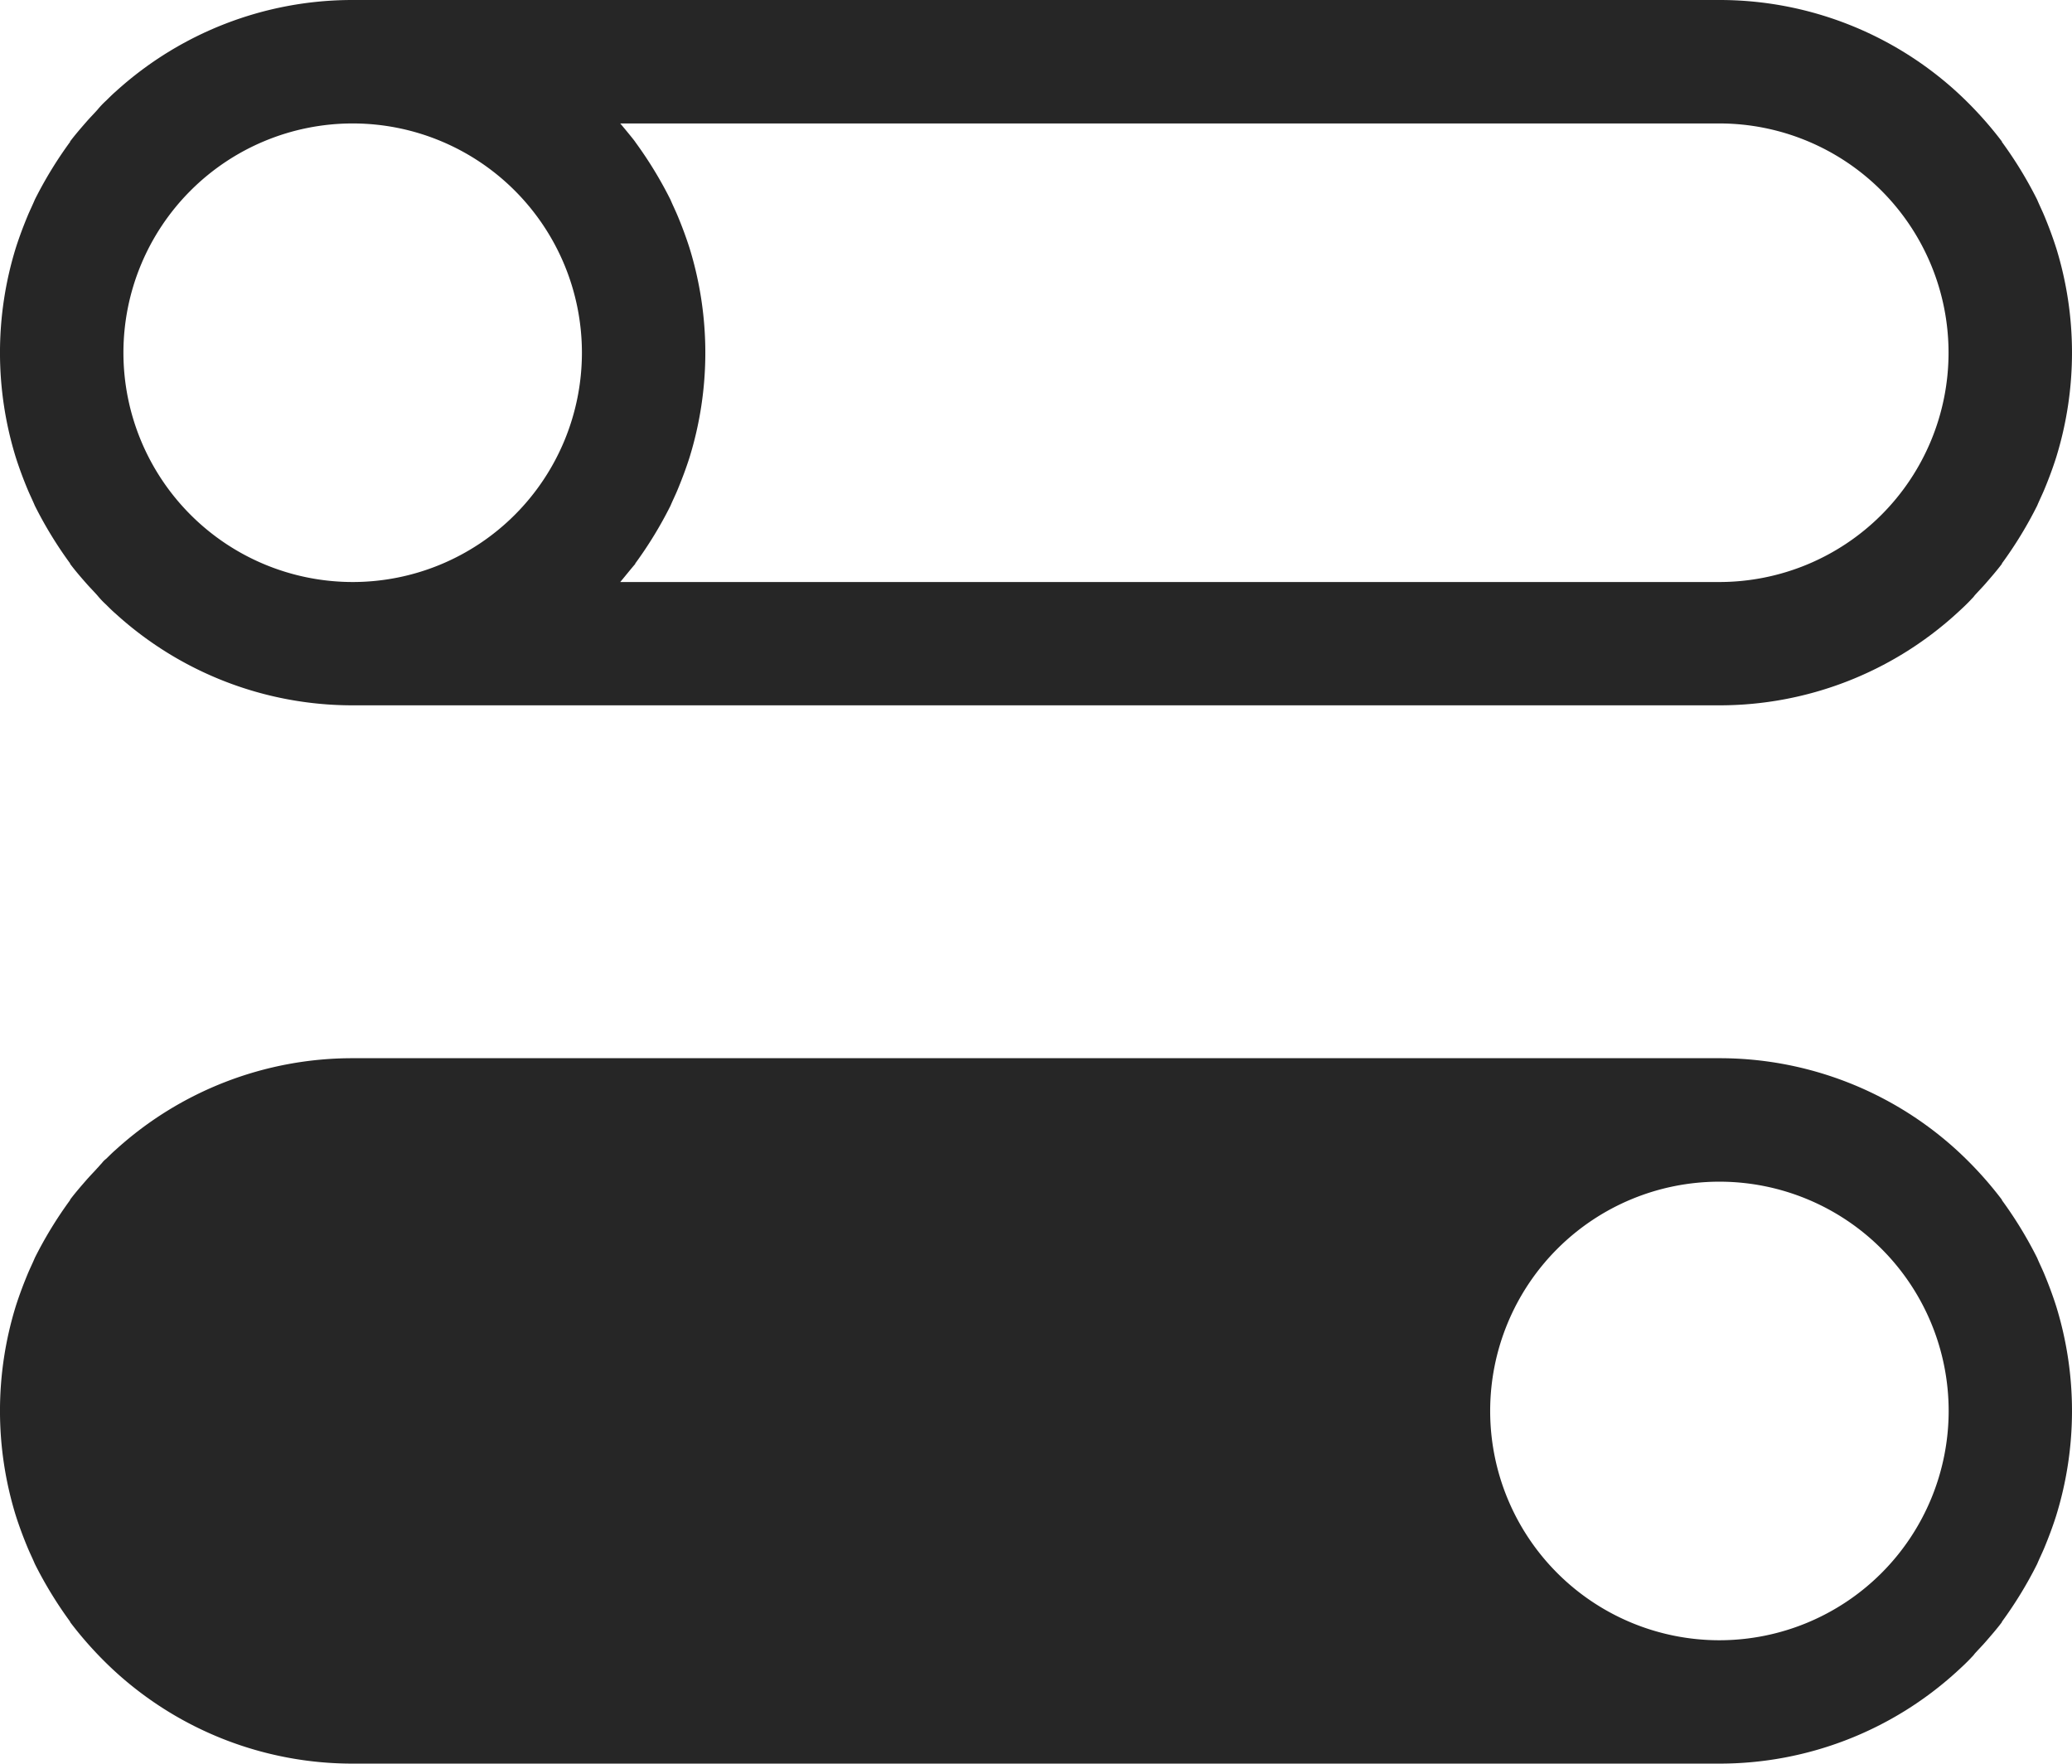
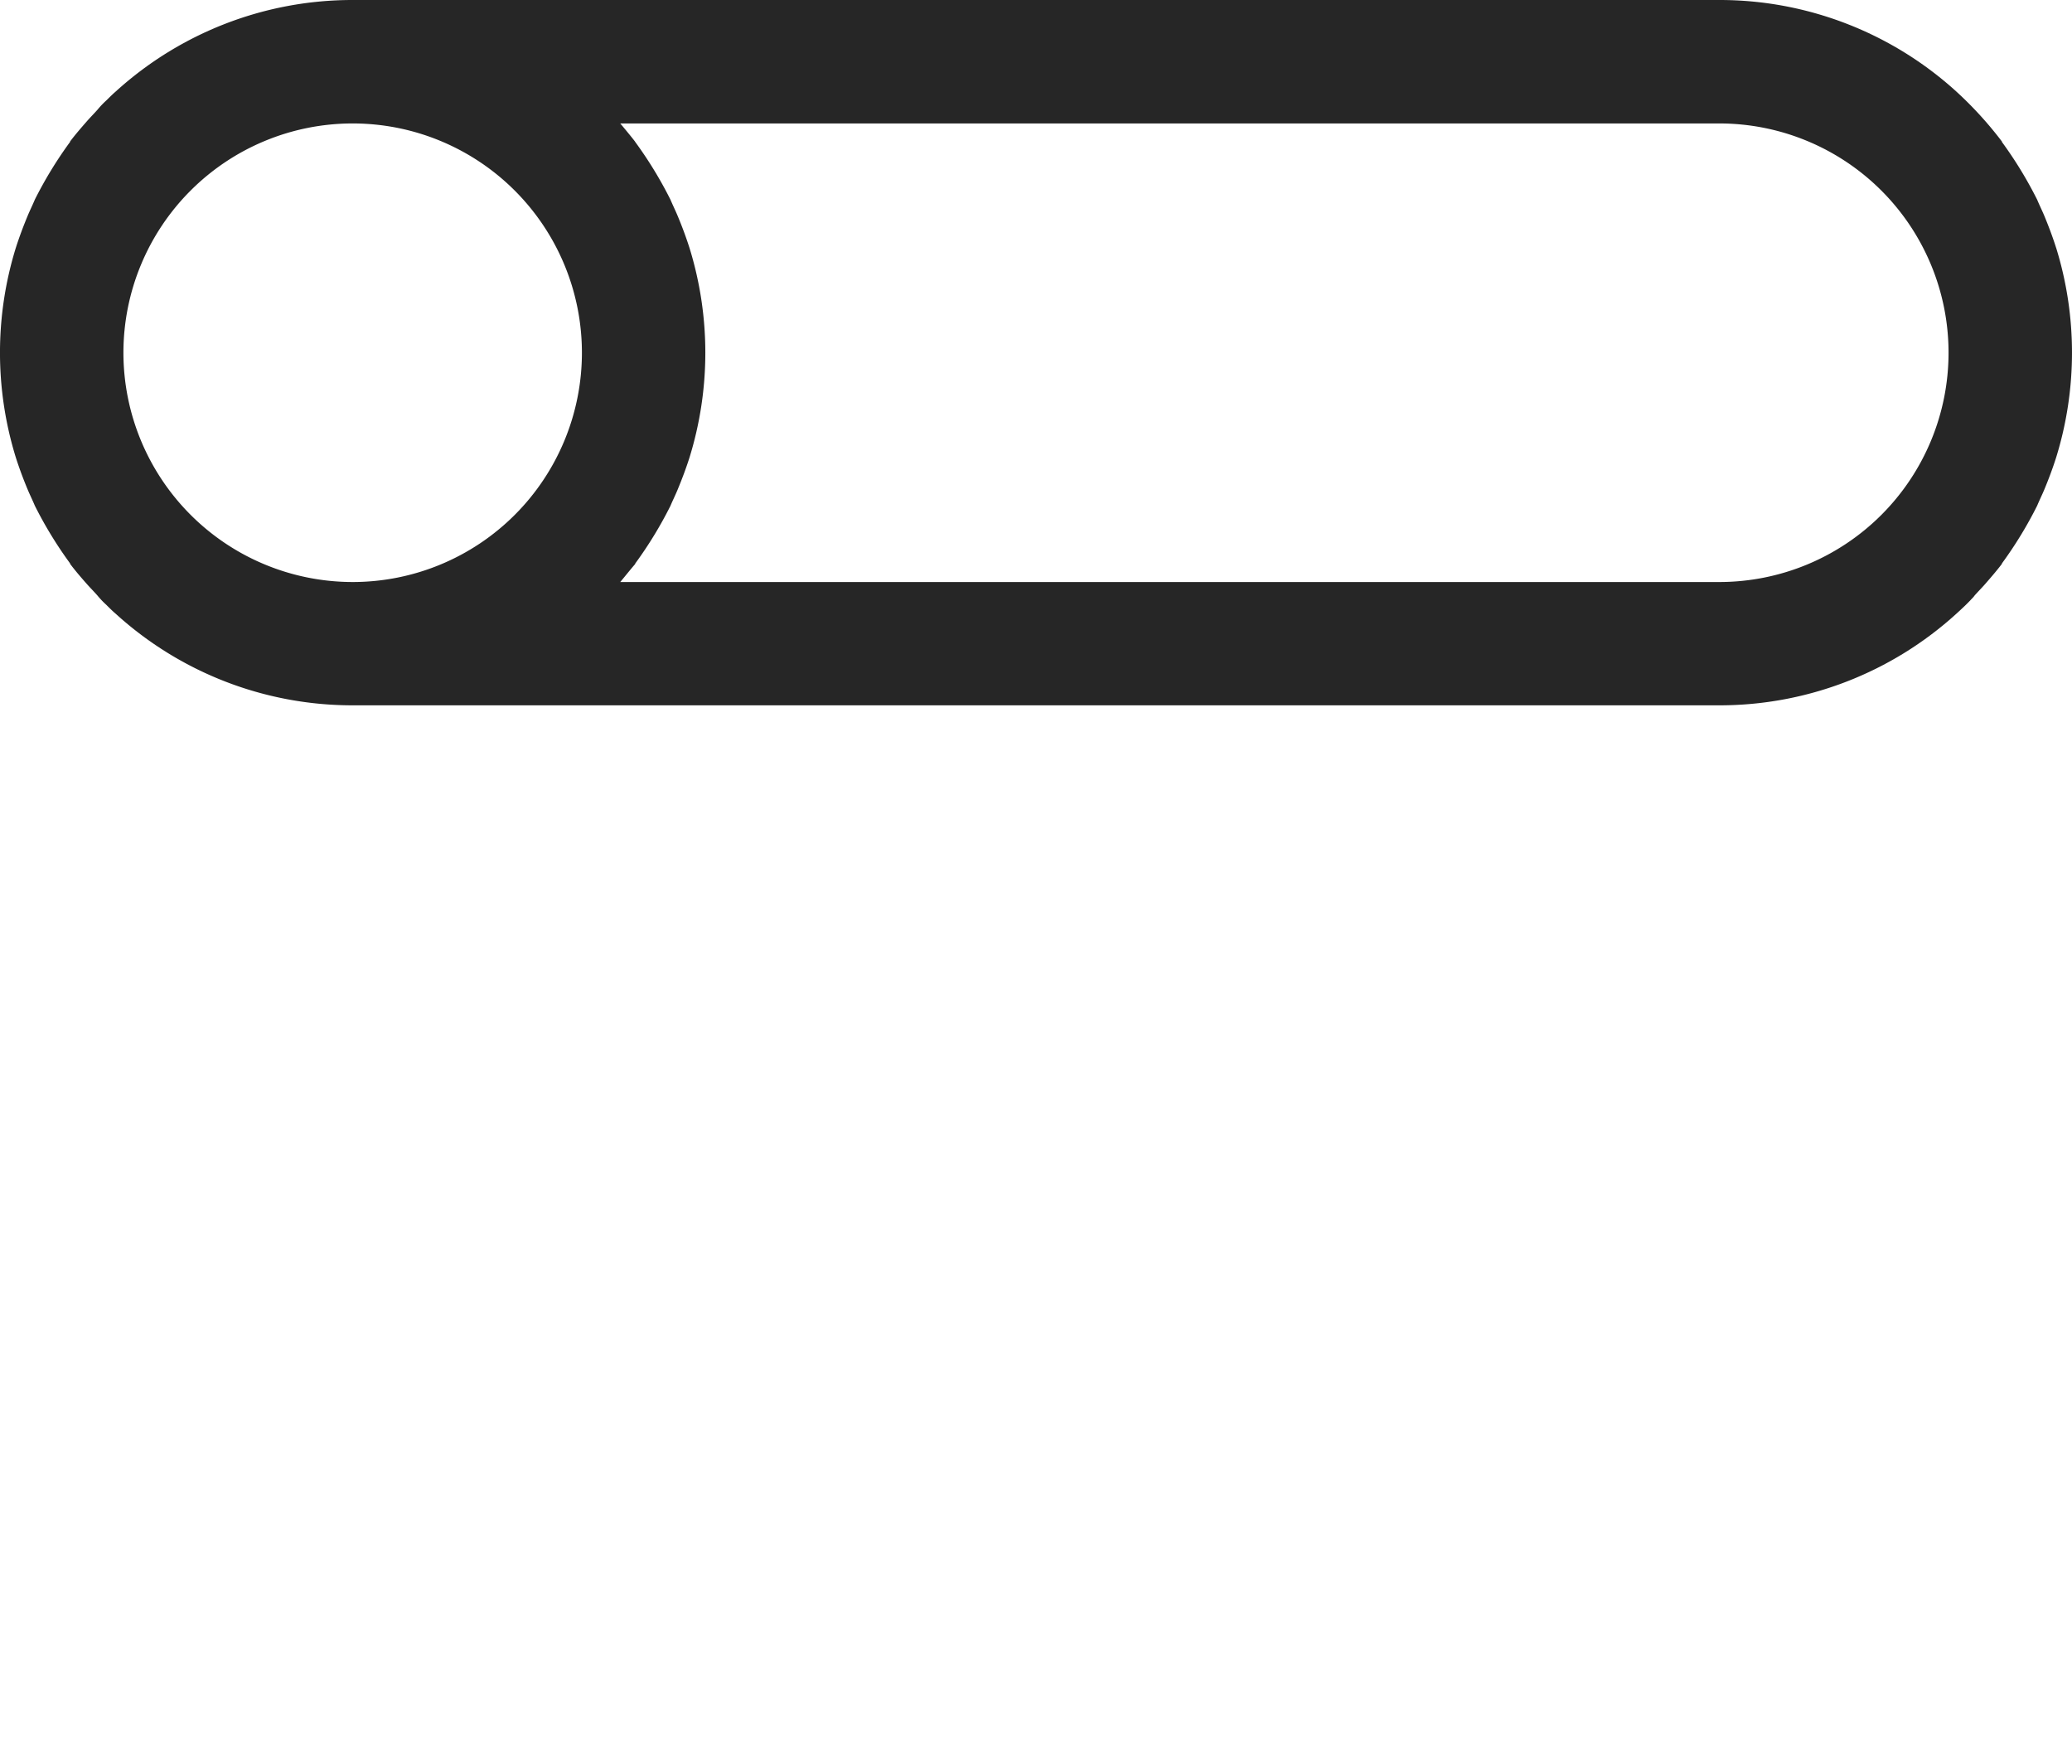
<svg xmlns="http://www.w3.org/2000/svg" id="Icon60_Toggles" width="72" height="61.277" viewBox="0 0 72 61.277">
  <g id="Rectangle_1454" data-name="Rectangle 1454">
    <g id="Group_2114" data-name="Group 2114">
      <path id="Path_4111" data-name="Path 4111" d="M1072.409,1775.409c-.122-.383-.26-.75-.413-1.118-.077-.184-.169-.368-.245-.552a14.062,14.062,0,0,0-1.225-2.007v-.015a12.98,12.98,0,0,0-1.578-1.731,12.226,12.226,0,0,0-8.241-3.186h-47.49a12.226,12.226,0,0,0-8.242,3.186c-.107.092-.214.2-.322.306a3.043,3.043,0,0,0-.306.322c-.123.138-.245.26-.368.4-.2.229-.4.459-.582.7v.015a14.063,14.063,0,0,0-1.226,2.007c-.076.184-.168.368-.245.552-.153.368-.291.735-.414,1.118a12.327,12.327,0,0,0,0,7.292c.123.383.26.751.414,1.118.077.184.169.368.245.552a14.063,14.063,0,0,0,1.226,2.007v.015c.184.245.383.475.582.7.122.138.245.26.368.4a3.066,3.066,0,0,0,.306.322c.107.107.214.214.322.306a12.227,12.227,0,0,0,8.242,3.187h47.49a12.226,12.226,0,0,0,8.241-3.187c.184-.168.368-.337.536-.521a.657.657,0,0,0,.092-.107c.123-.138.245-.26.368-.4.2-.23.4-.46.582-.7v-.015a14.062,14.062,0,0,0,1.225-2.007c.076-.184.168-.368.245-.552.153-.368.291-.735.413-1.118a12.322,12.322,0,0,0,0-7.292Zm-67.159,3.646a7.966,7.966,0,1,1,7.966,7.966A7.97,7.97,0,0,1,1005.25,1779.055Zm55.455,7.966h-38.191c.168-.2.337-.414.521-.628v-.015a14.051,14.051,0,0,0,1.225-2.007c.077-.184.169-.368.245-.552.153-.368.291-.735.414-1.118a12.327,12.327,0,0,0,0-7.292c-.123-.383-.26-.75-.414-1.118-.077-.184-.168-.368-.245-.552a14.051,14.051,0,0,0-1.225-2.007c0-.015-.352-.444-.521-.643h38.191a7.966,7.966,0,0,1,0,15.932Z" transform="translate(-1000.961 -1766.8)" fill="#262626" />
    </g>
  </g>
  <g id="Rectangle_1452" data-name="Rectangle 1452" transform="translate(0 36.766)">
    <g id="Group_2115" data-name="Group 2115">
-       <path id="Path_4112" data-name="Path 4112" d="M1072.409,1799.409c-.122-.383-.26-.75-.413-1.118-.077-.184-.169-.368-.245-.552a14.059,14.059,0,0,0-1.225-2.007v-.015a12.98,12.98,0,0,0-1.578-1.731,12.226,12.226,0,0,0-8.241-3.187h-47.49a12.227,12.227,0,0,0-8.242,3.187c-.107.092-.214.2-.322.306a.731.731,0,0,0-.153.153c-.061.061-.107.123-.153.168-.123.138-.245.26-.368.4-.2.229-.4.459-.582.7v.015a14.061,14.061,0,0,0-1.226,2.007c-.076.184-.168.368-.245.552-.153.368-.291.735-.414,1.118a12.327,12.327,0,0,0,0,7.292c.123.383.26.75.414,1.118.077.184.169.368.245.552a14.047,14.047,0,0,0,1.226,2.007v.015a12.967,12.967,0,0,0,1.578,1.731,12.227,12.227,0,0,0,8.242,3.187h47.49a12.226,12.226,0,0,0,8.241-3.187c.184-.168.368-.337.536-.521a.657.657,0,0,0,.092-.107c.123-.138.245-.26.368-.4.2-.23.4-.459.582-.7v-.015a14.046,14.046,0,0,0,1.225-2.007c.076-.184.168-.368.245-.552.153-.368.291-.735.413-1.118a12.322,12.322,0,0,0,0-7.292Zm-11.7,11.612a7.966,7.966,0,1,1,7.966-7.966A7.97,7.97,0,0,1,1060.706,1811.021Z" transform="translate(-1000.961 -1790.8)" fill="#262626" />
-     </g>
+       </g>
  </g>
</svg>